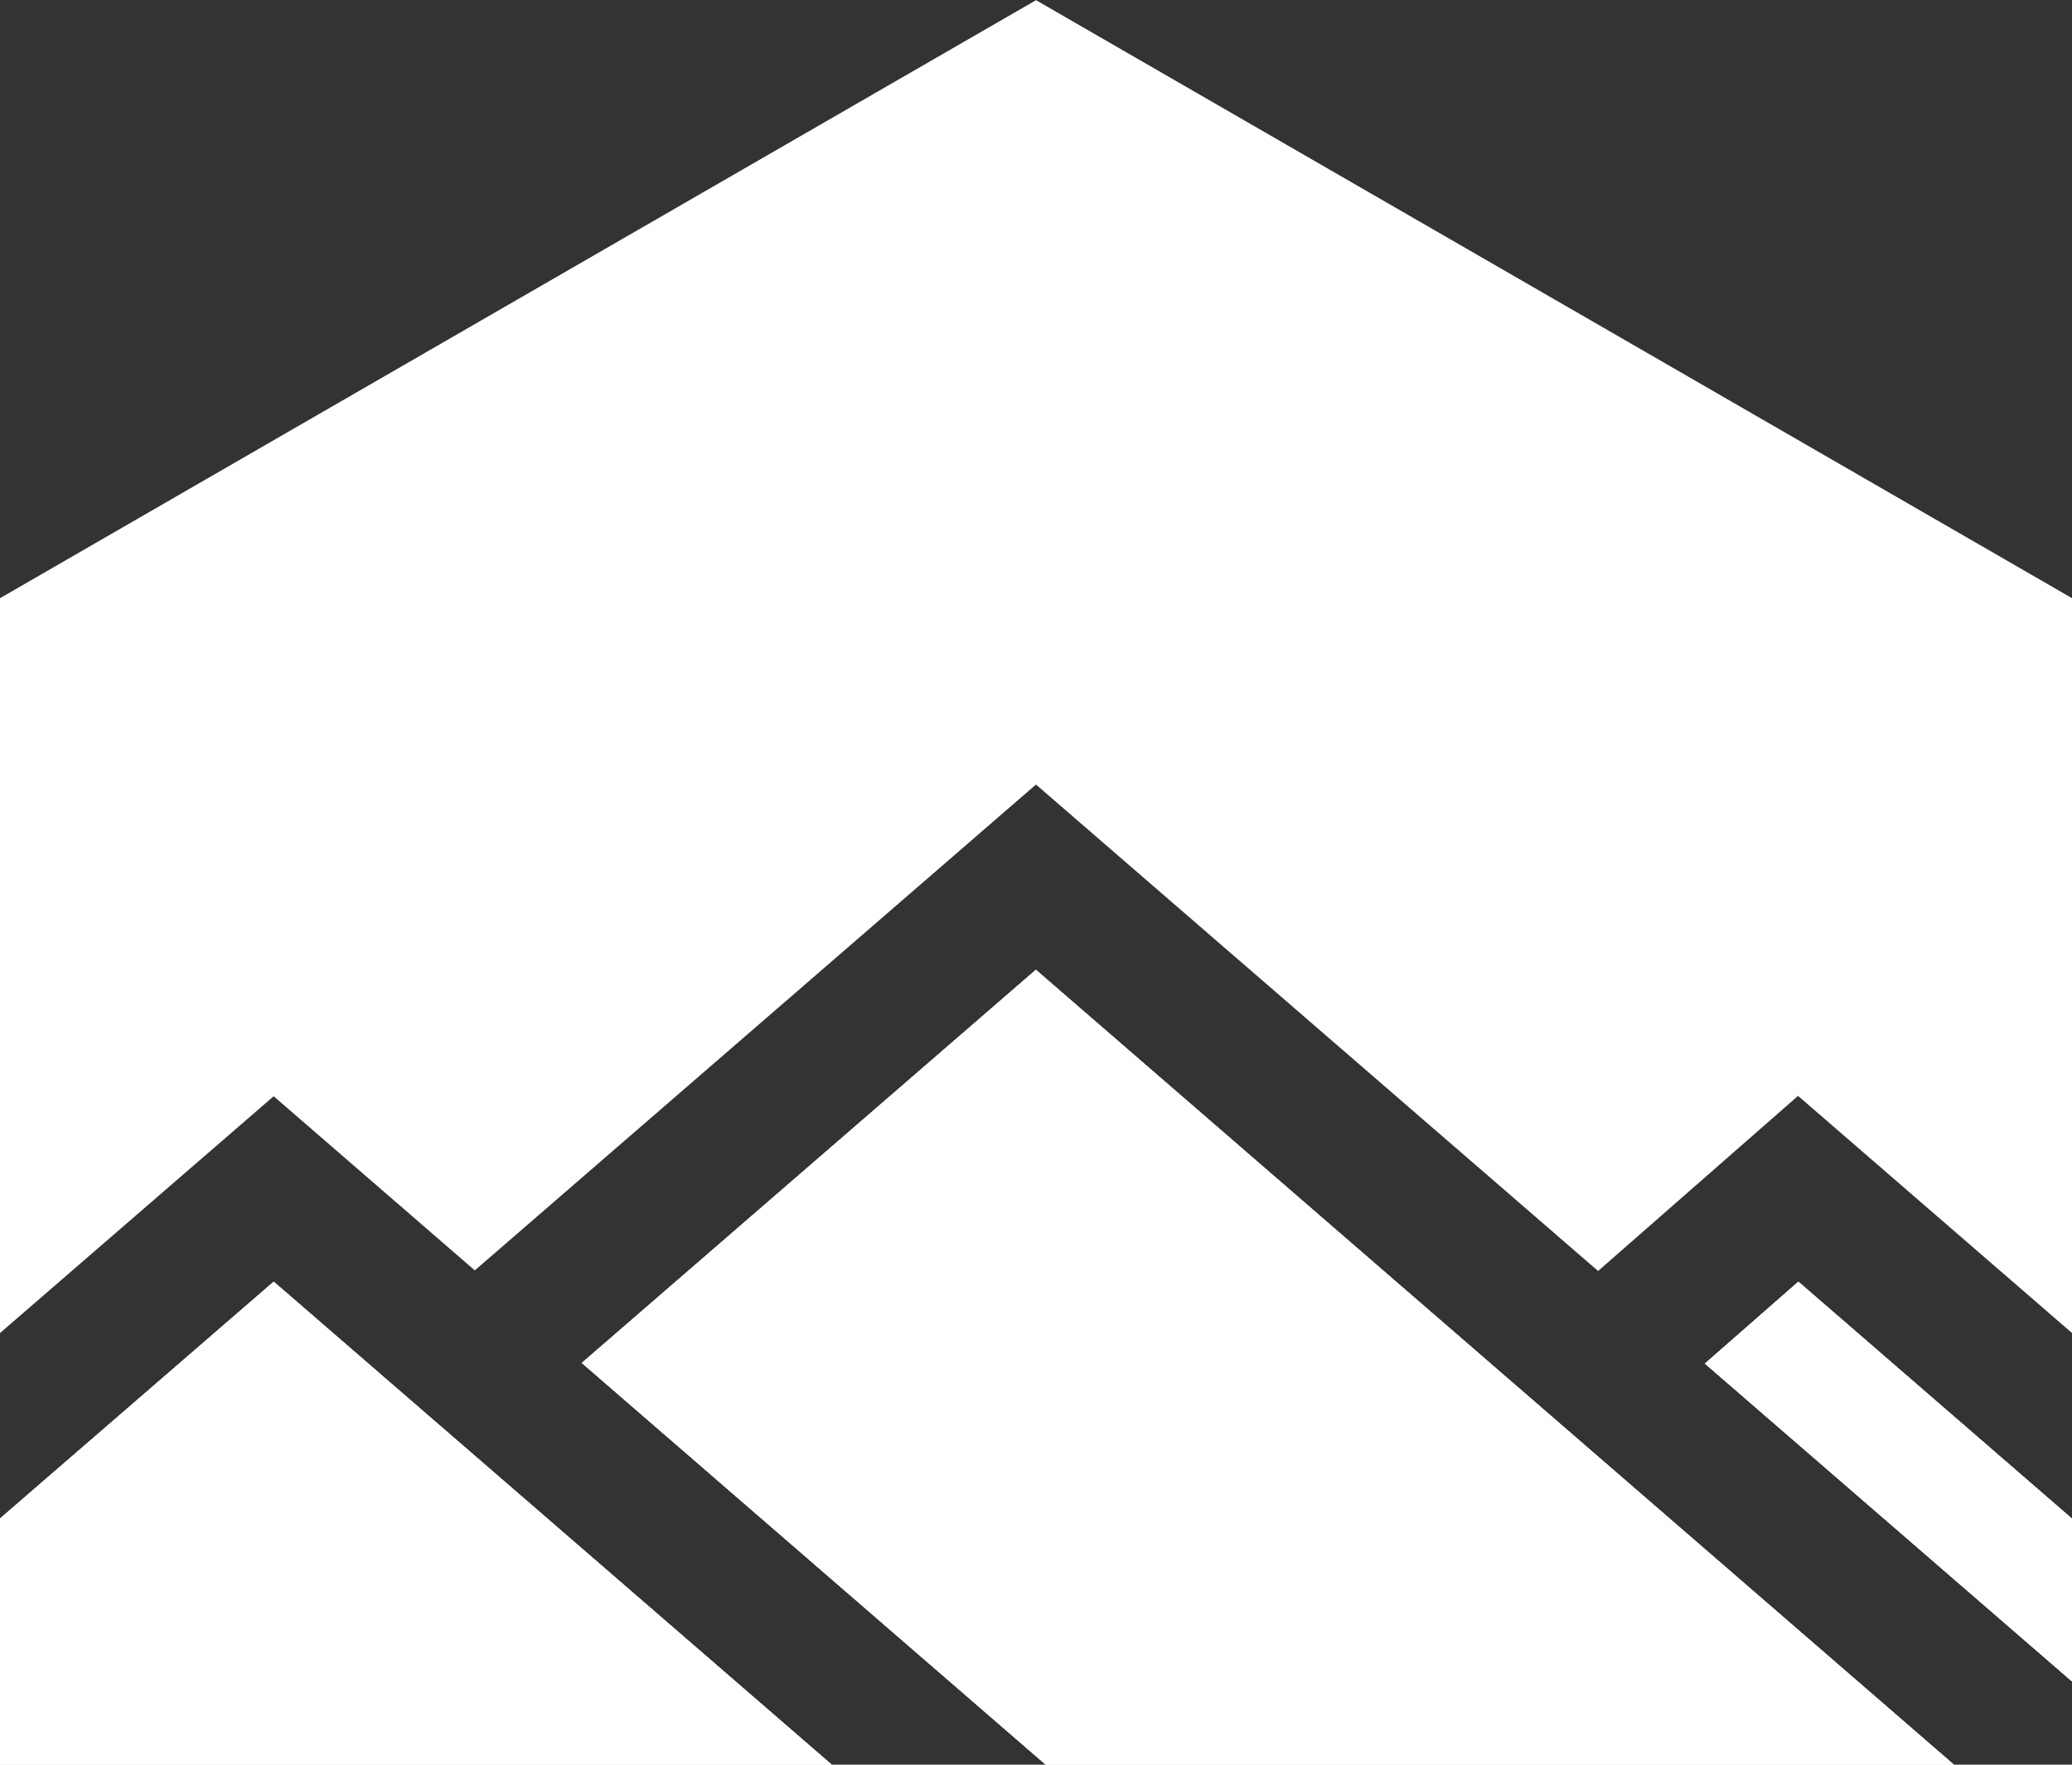
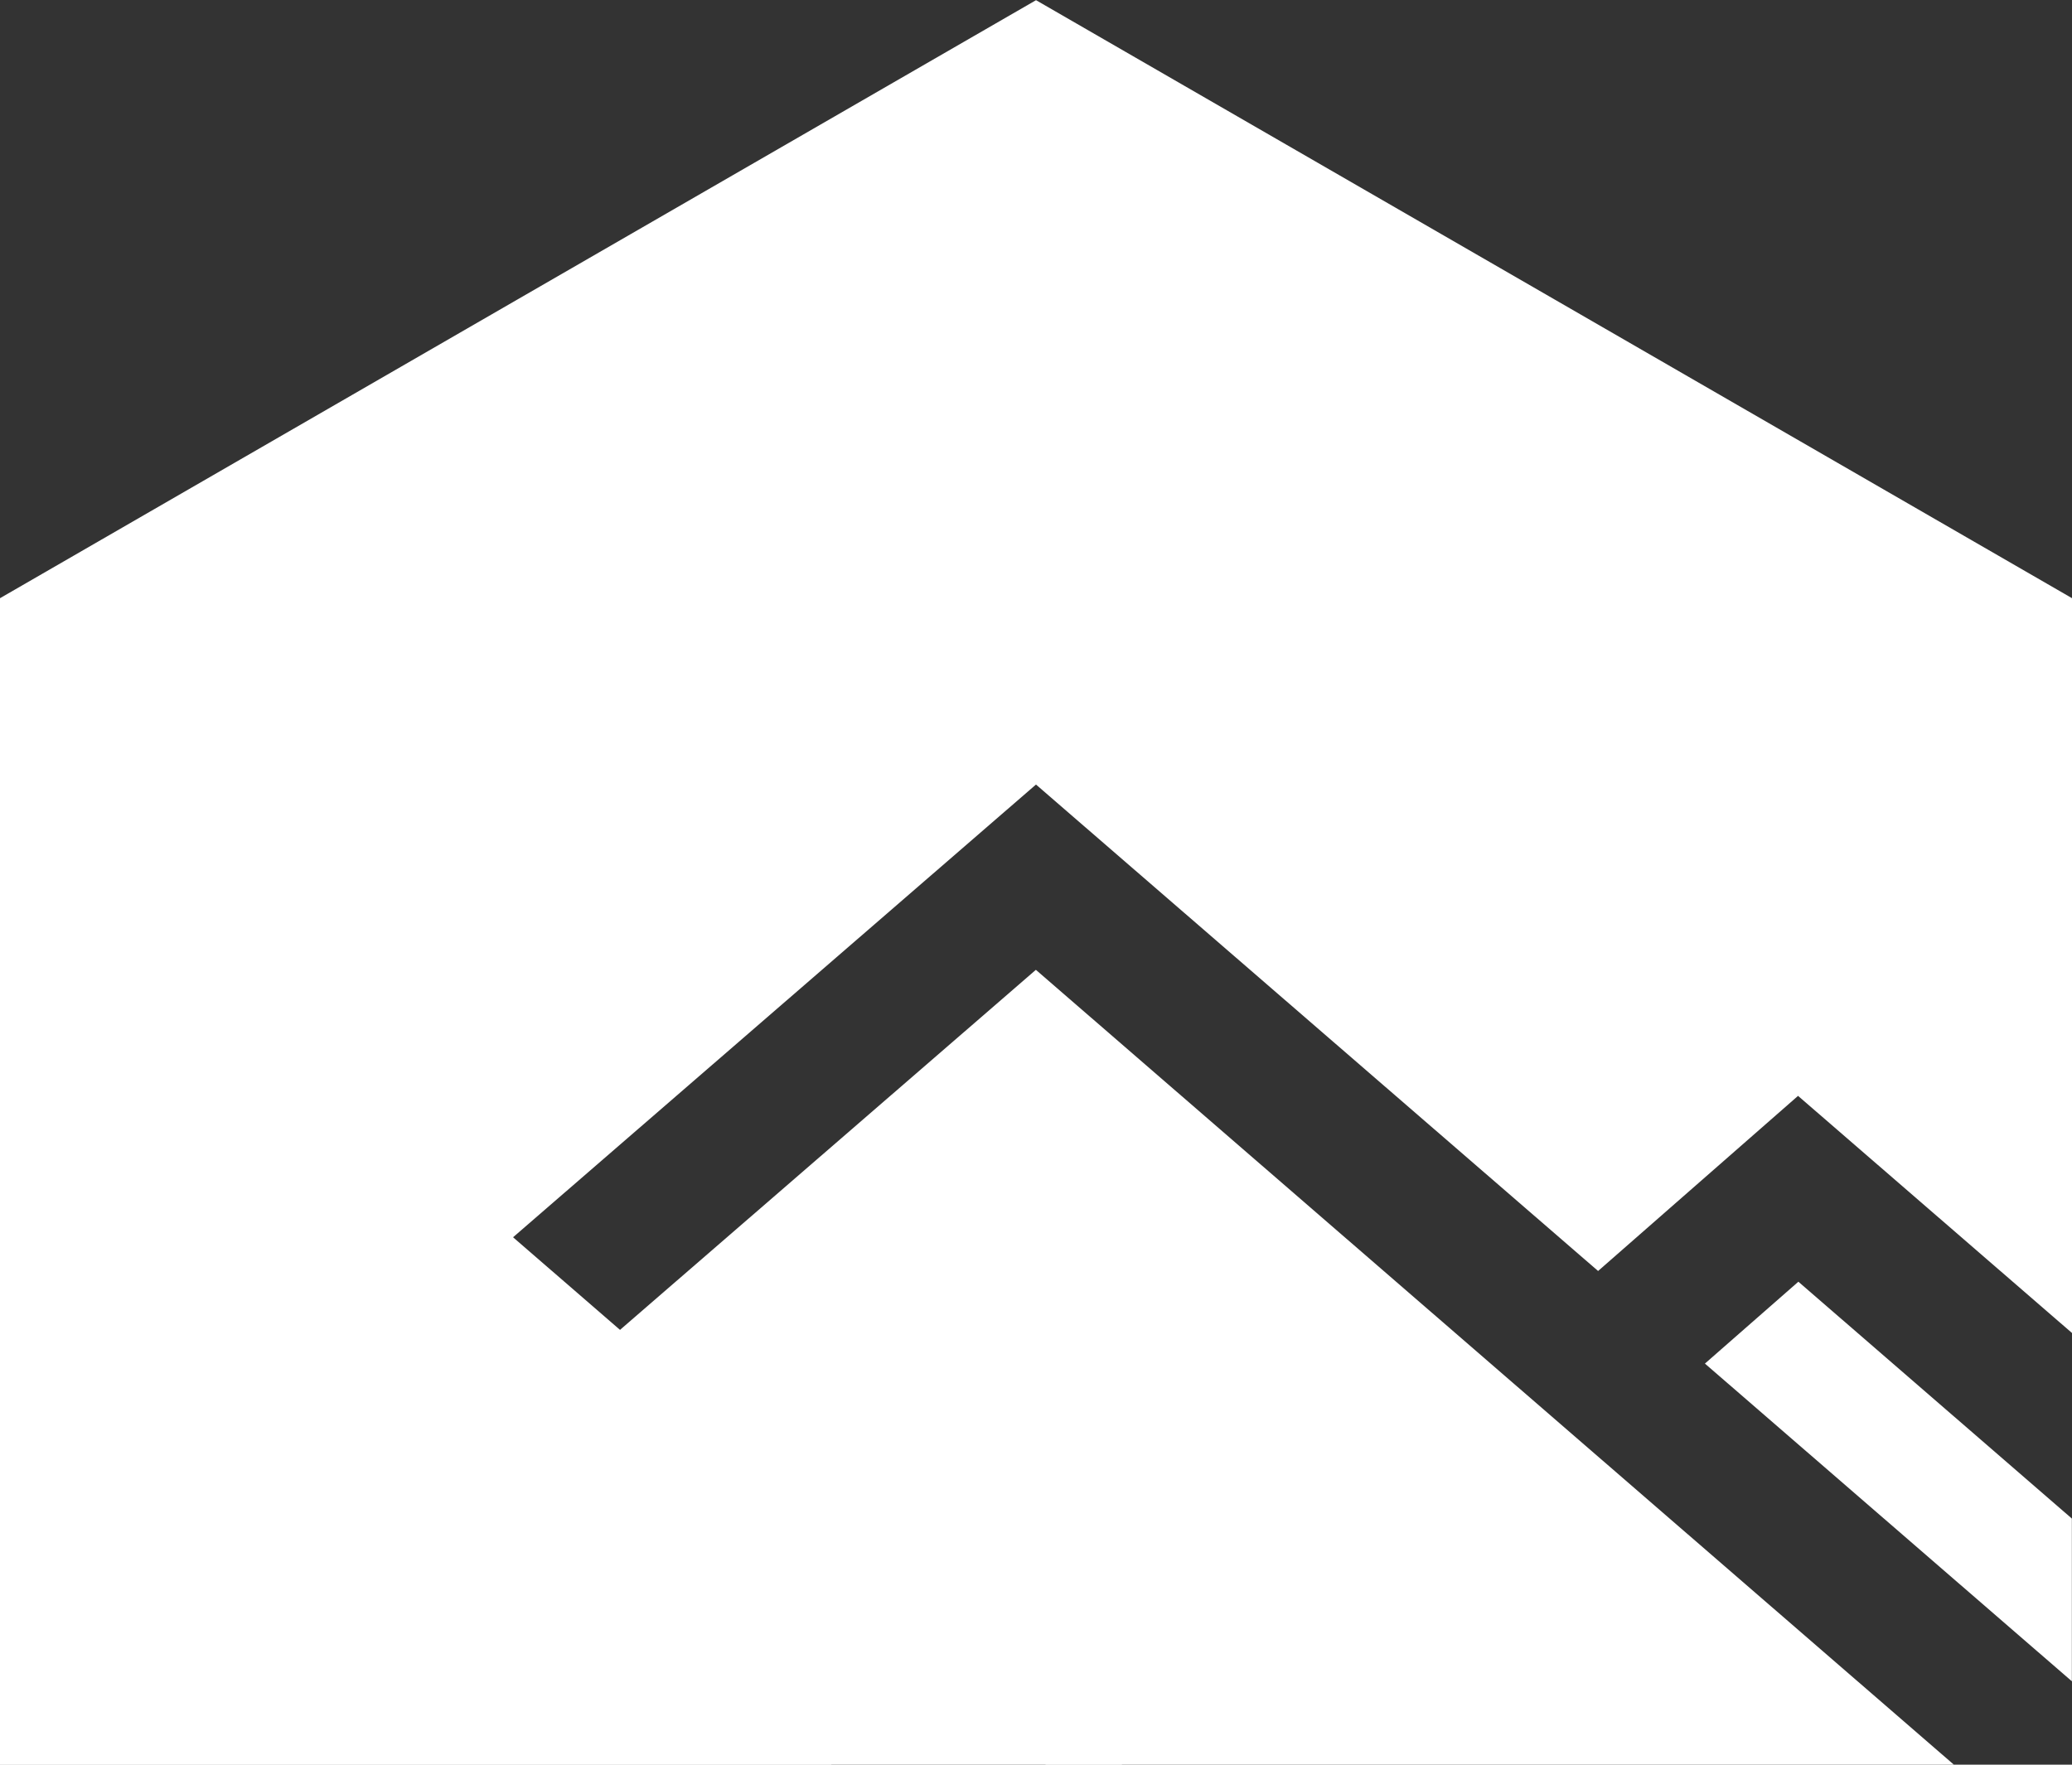
<svg xmlns="http://www.w3.org/2000/svg" width="44.609" height="38" viewBox="0 0 44.609 38">
  <rect x="0" y="0" width="44.609" height="38" fill="#333333" stroke="none" />
  <g id="Logo" transform="translate(0 -2)">
-     <path id="Logo-2" data-name="Logo" d="M495.56,1524.184l-12.013-10.4-5.893,5.1v5.3Zm16.5-10.631-24.183-.017Zm10.2,5.331-5.888-5.1-2.012,1.763,7.9,6.841Zm-32.08-3.351,9.989,8.651h19.551l-19.764-17.116Z" transform="translate(-477.654 -1484.184)" fill="#fff" />
    <path id="Logo-3" data-name="Logo" d="M495.56,1524.184l-12.013-10.4-5.893,5.1v5.3Zm16.5-10.631,4.305-3.771,5.9,5.108v-15.824l-11.152-6.439v0l-11.154-6.439-11.154,6.439v0l-11.152,6.439v15.824l5.893-5.1,4.33,3.75,12.082-10.462Zm10.2,5.331-5.888-5.1-2.012,1.763,7.9,6.841Zm-32.08-3.351,9.989,8.651h19.551l-19.764-17.116Z" transform="translate(-477.654 -1484.184)" fill="#fff" />
-     <path id="Logo-4" data-name="Logo" d="M495.56,1524.184l-12.013-10.4-5.893,5.1v5.3Zm16.5-10.631-24.183-.017Zm10.2,5.331-5.888-5.1-2.012,1.763,7.9,6.841Zm-32.08-3.351,9.989,8.651h19.551l-19.764-17.116Z" transform="translate(-477.654 -1484.184)" fill="#fff" />
+     <path id="Logo-4" data-name="Logo" d="M495.56,1524.184l-12.013-10.4-5.893,5.1v5.3m16.5-10.631-24.183-.017Zm10.2,5.331-5.888-5.1-2.012,1.763,7.9,6.841Zm-32.08-3.351,9.989,8.651h19.551l-19.764-17.116Z" transform="translate(-477.654 -1484.184)" fill="#fff" />
  </g>
</svg>